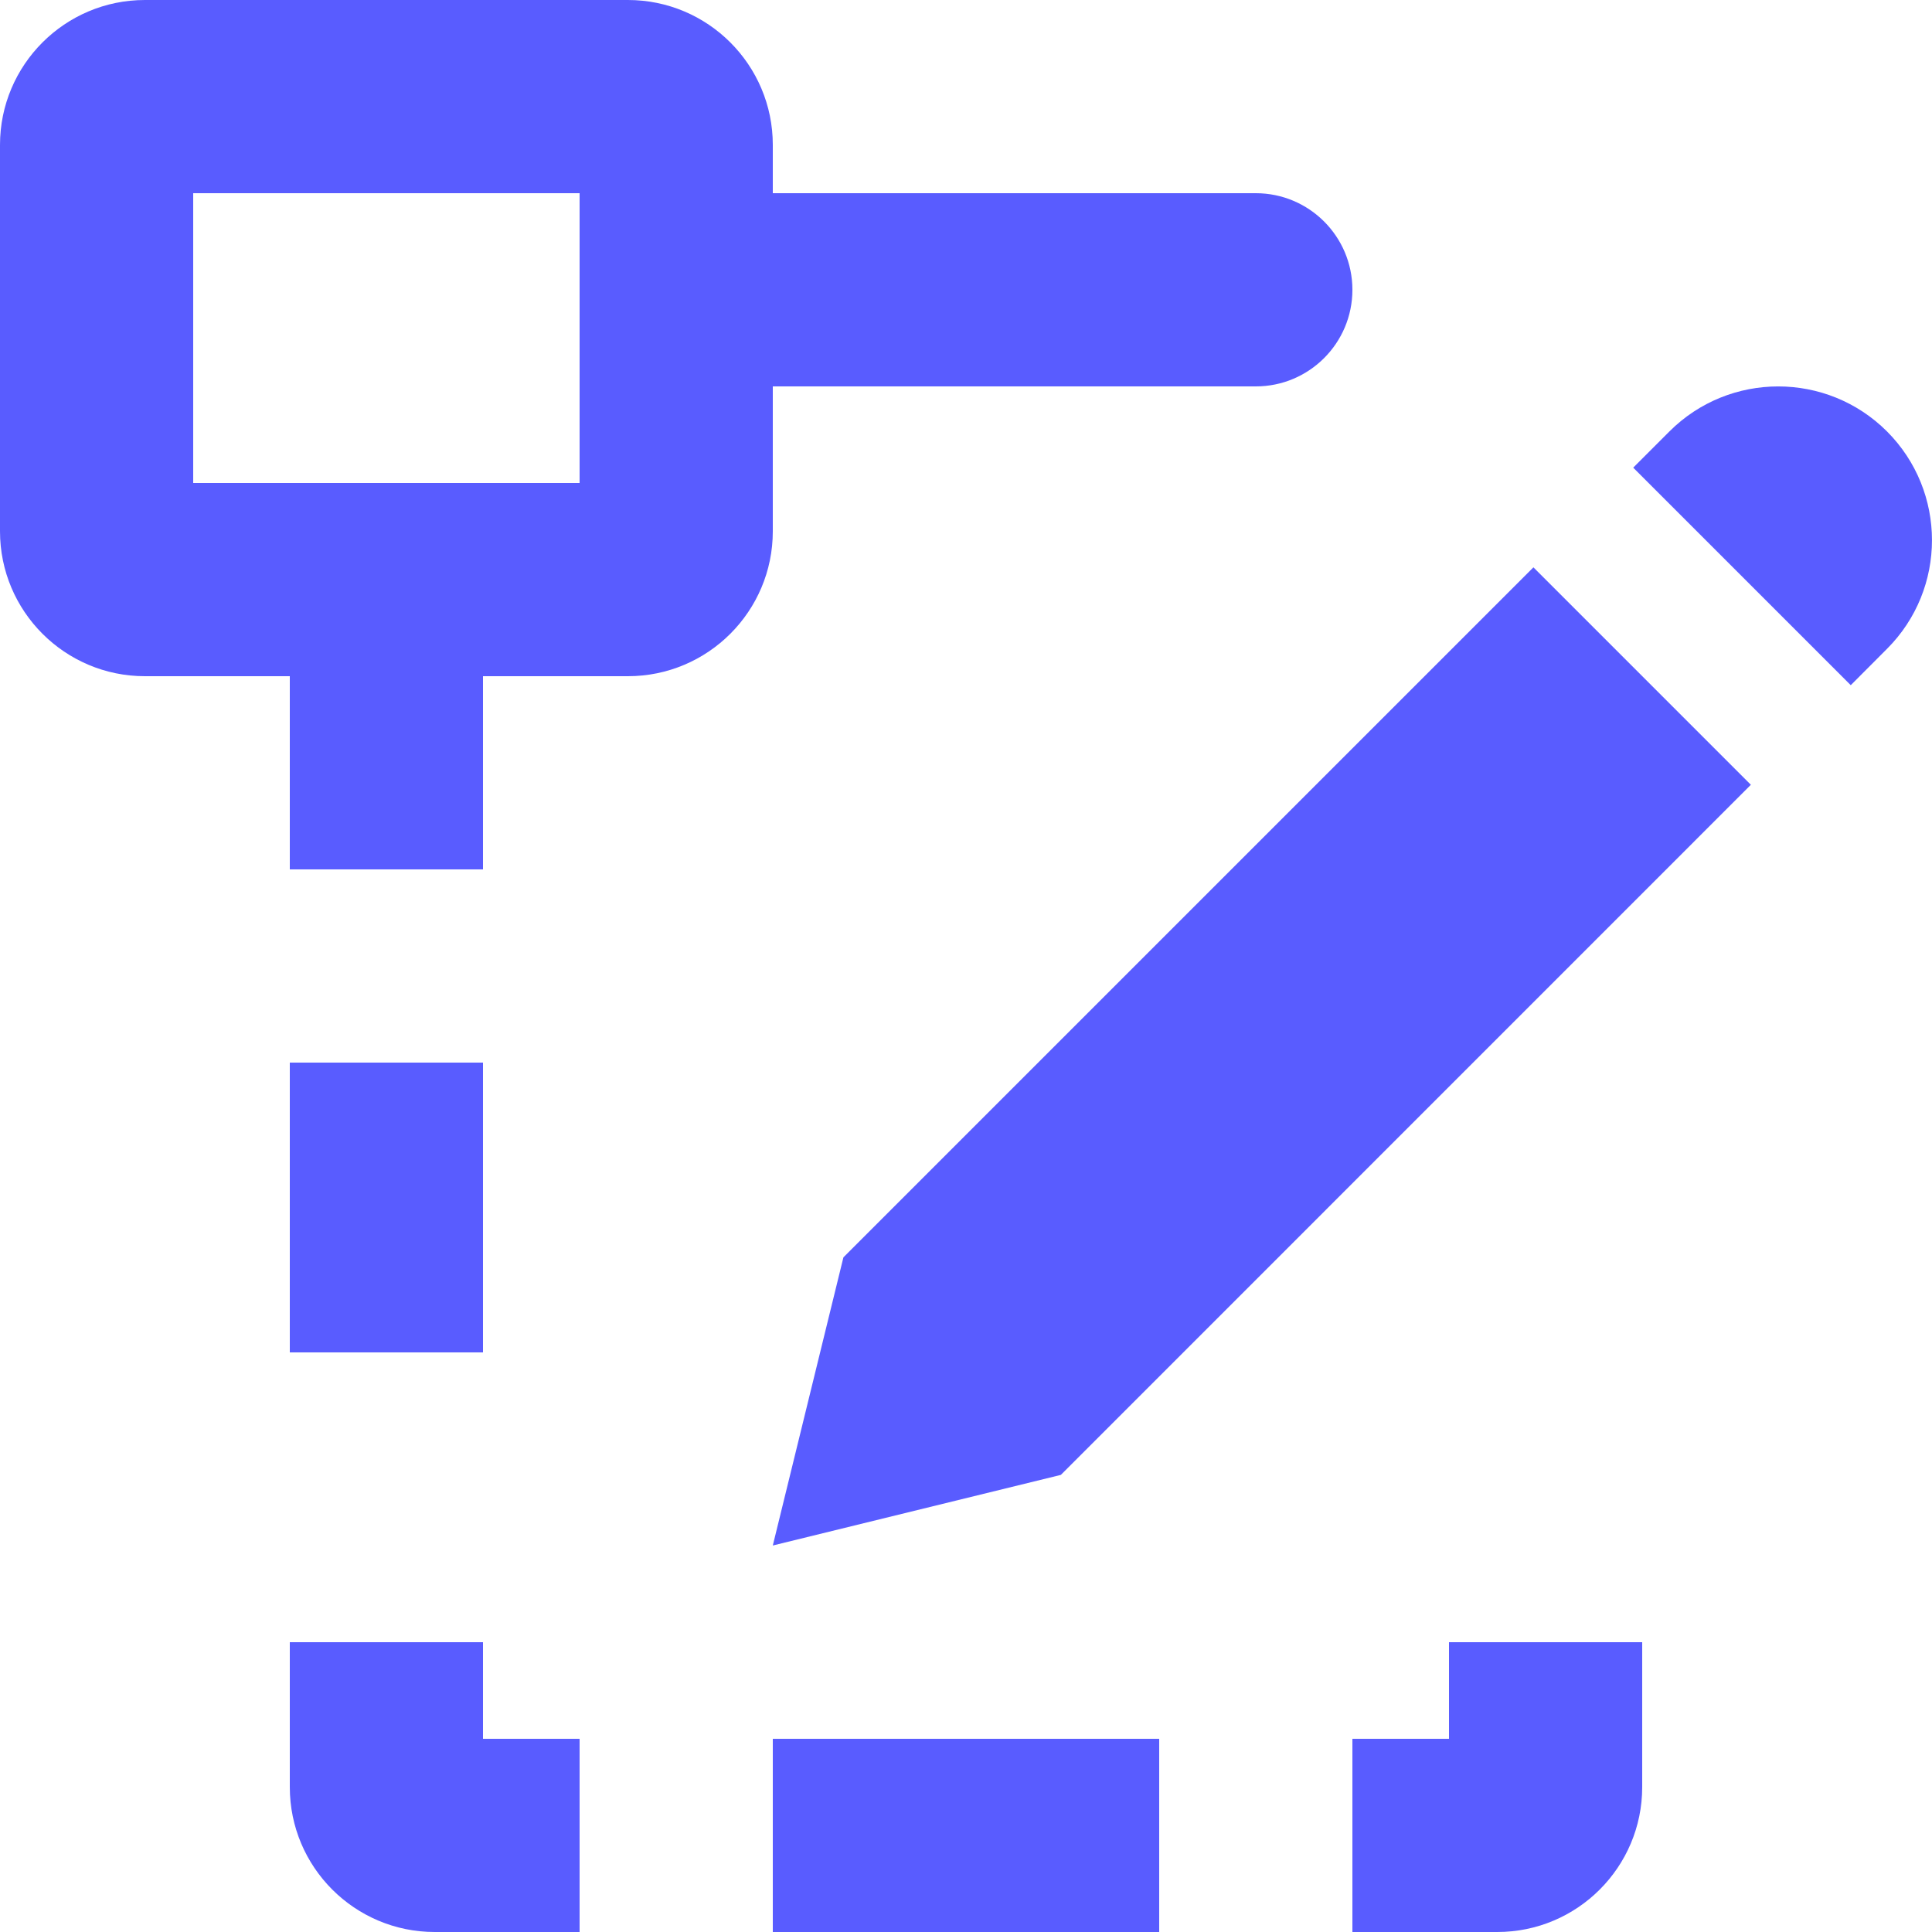
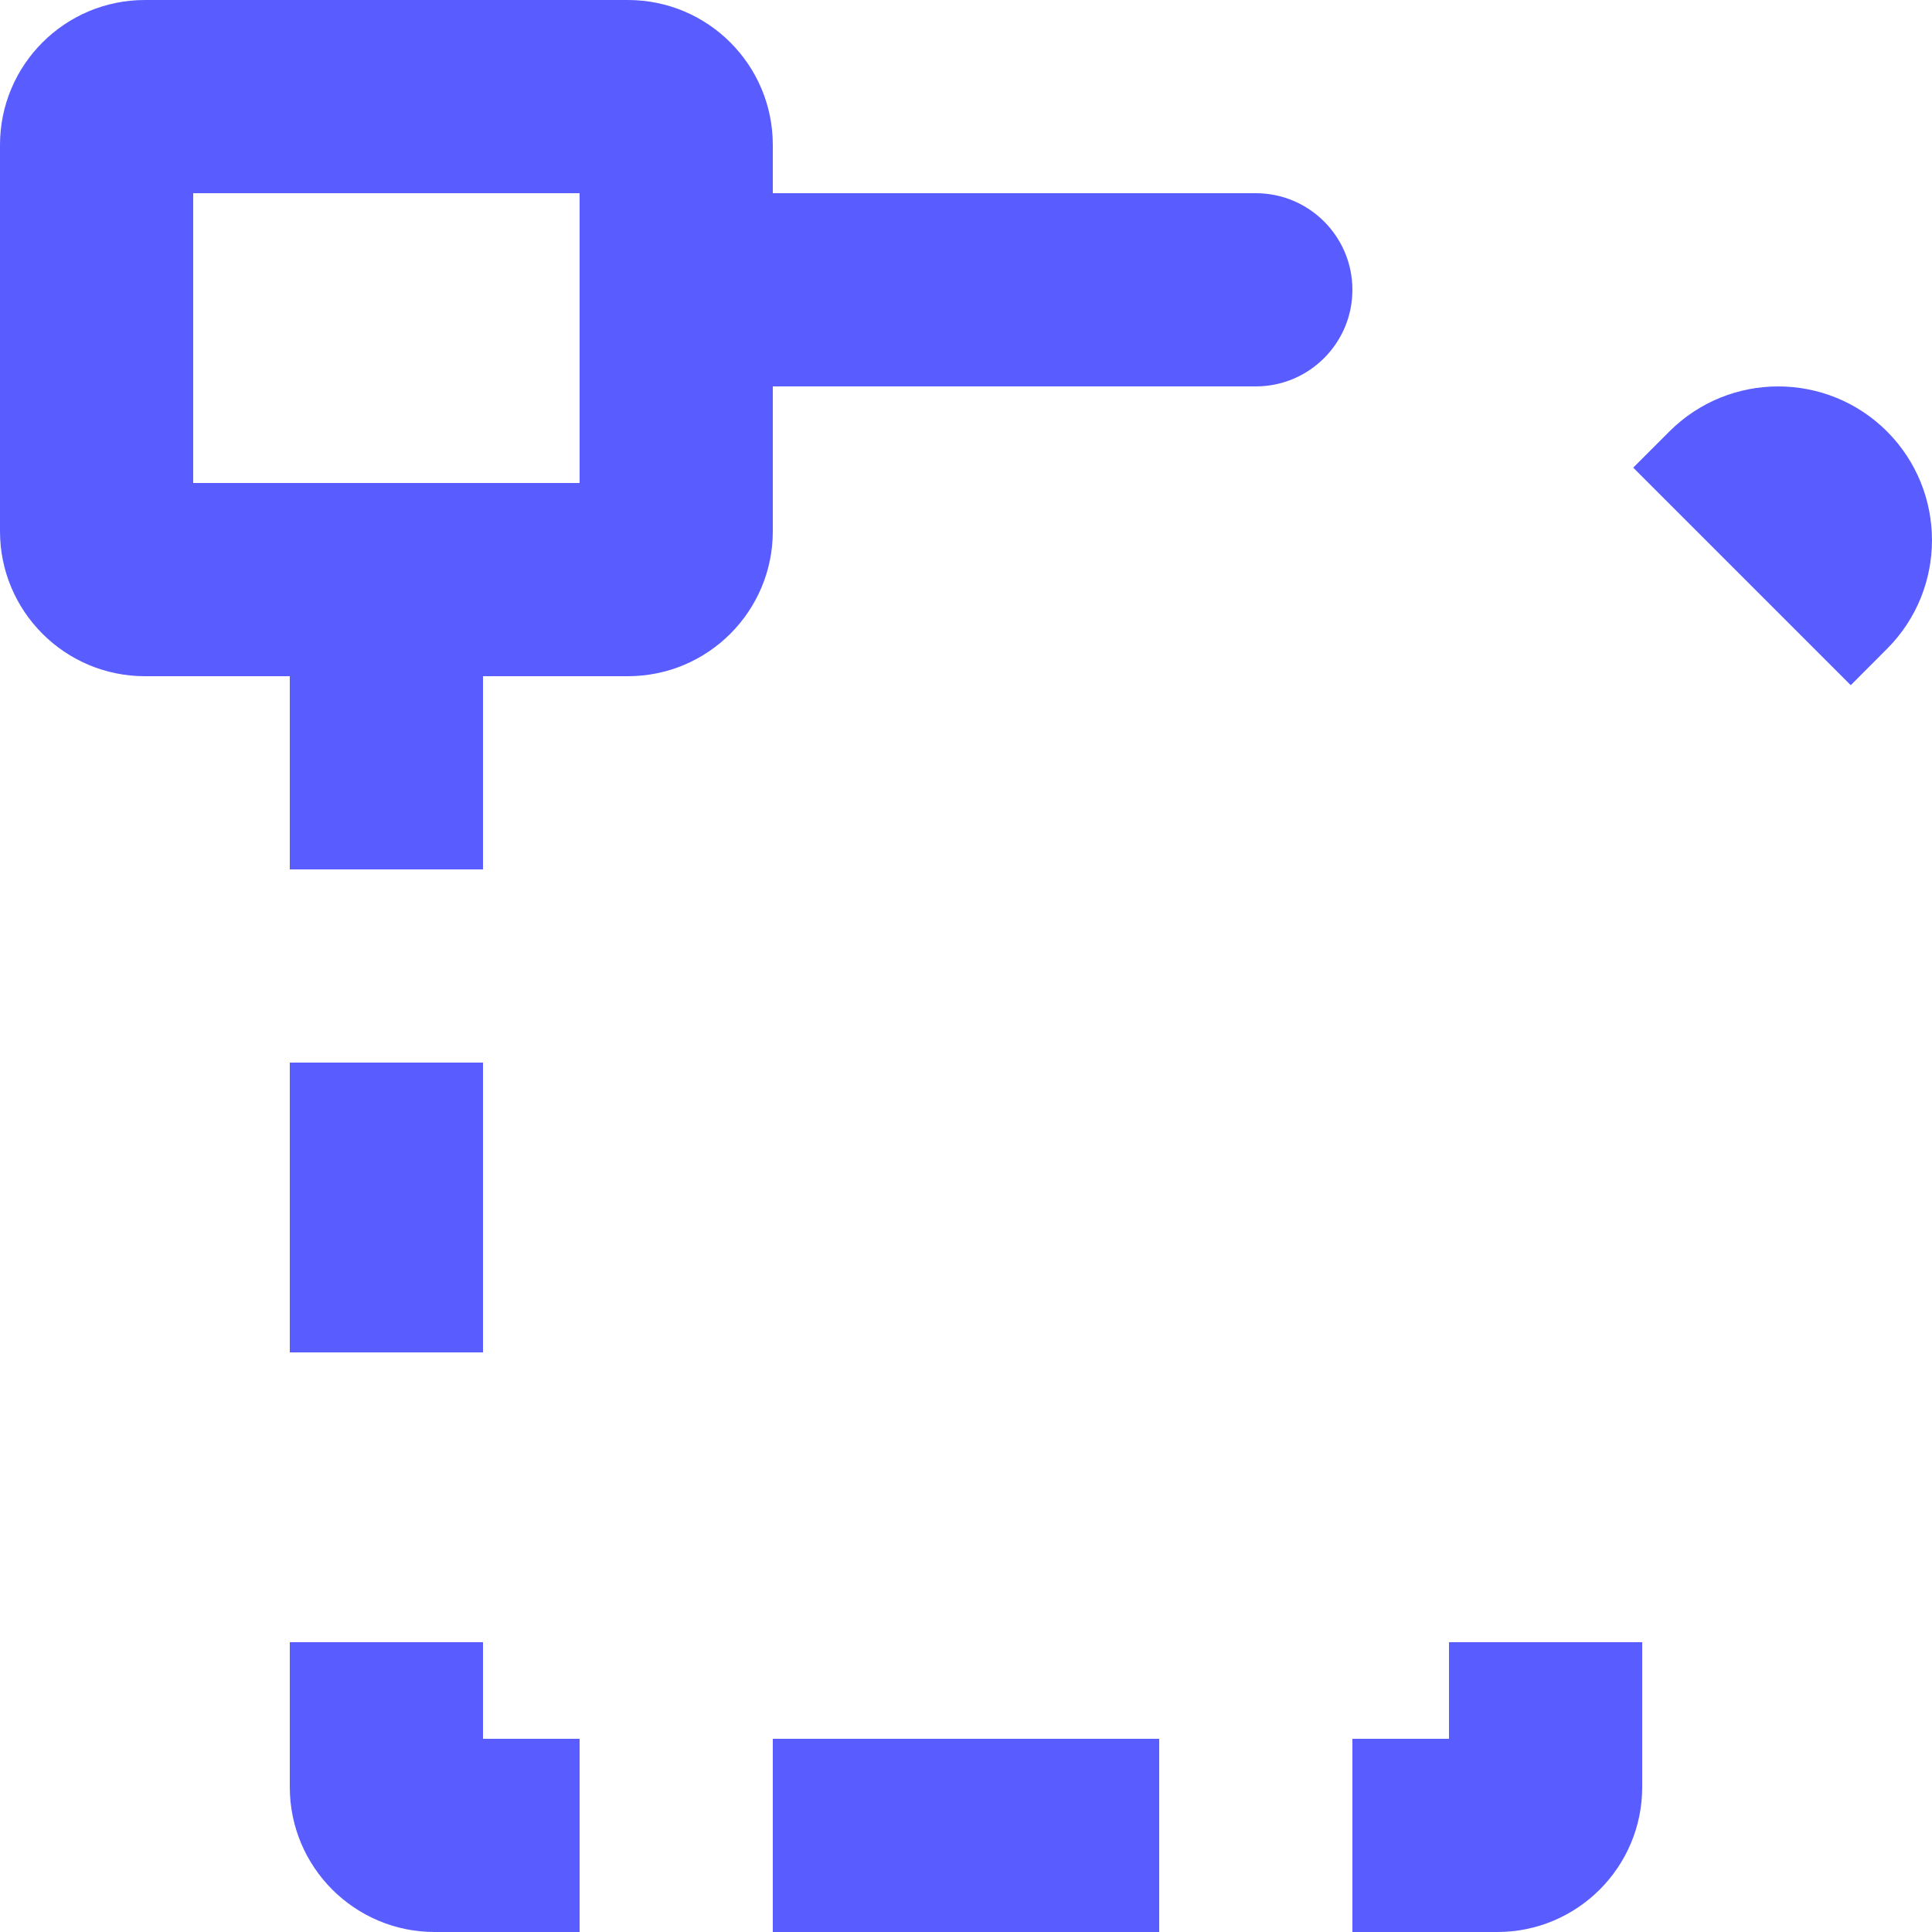
<svg xmlns="http://www.w3.org/2000/svg" width="20" height="20" viewBox="0 0 20 20" fill="none">
  <g clip-path="url(#clip0_636_6891)">
    <path fill-rule="evenodd" clip-rule="evenodd" d="M0 1.5C0 0.672 0.672 0 1.5 0H6.5C7.328 0 8 0.672 8 1.5V2L13 2C13.552 2 14 2.448 14 3C14 3.552 13.552 4 13 4L8 4V5.5C8 6.328 7.328 7 6.5 7H5V9H3L3 7H1.5C0.672 7 0 6.328 0 5.5V1.5ZM2 5V2H6V5H2Z" fill="#595CFF" />
    <path d="M5 17V18H6V20H4.5C3.672 20 3 19.328 3 18.5V17H5Z" fill="#595CFF" />
    <path d="M3 14L3 11H5V14H3Z" fill="#595CFF" />
    <path d="M12 20H8V18H12V20Z" fill="#595CFF" />
    <path d="M14 18H15V17H17V18.5C17 19.328 16.328 20 15.5 20H14V18Z" fill="#595CFF" />
    <path d="M16.907 4.841L19.159 7.093L19.534 6.717C20.155 6.096 20.155 5.088 19.534 4.466C18.912 3.845 17.904 3.845 17.282 4.466L16.907 4.841Z" fill="#595CFF" />
-     <path d="M18.125 8.124L15.874 5.873L8.731 13.016L8 15.999L10.982 15.268L18.125 8.124Z" fill="#595CFF" />
  </g>
  <defs>
    <clipPath id="clip0_636_6891">
      <rect width="20" height="20" fill="white" />
    </clipPath>
  </defs>
</svg>